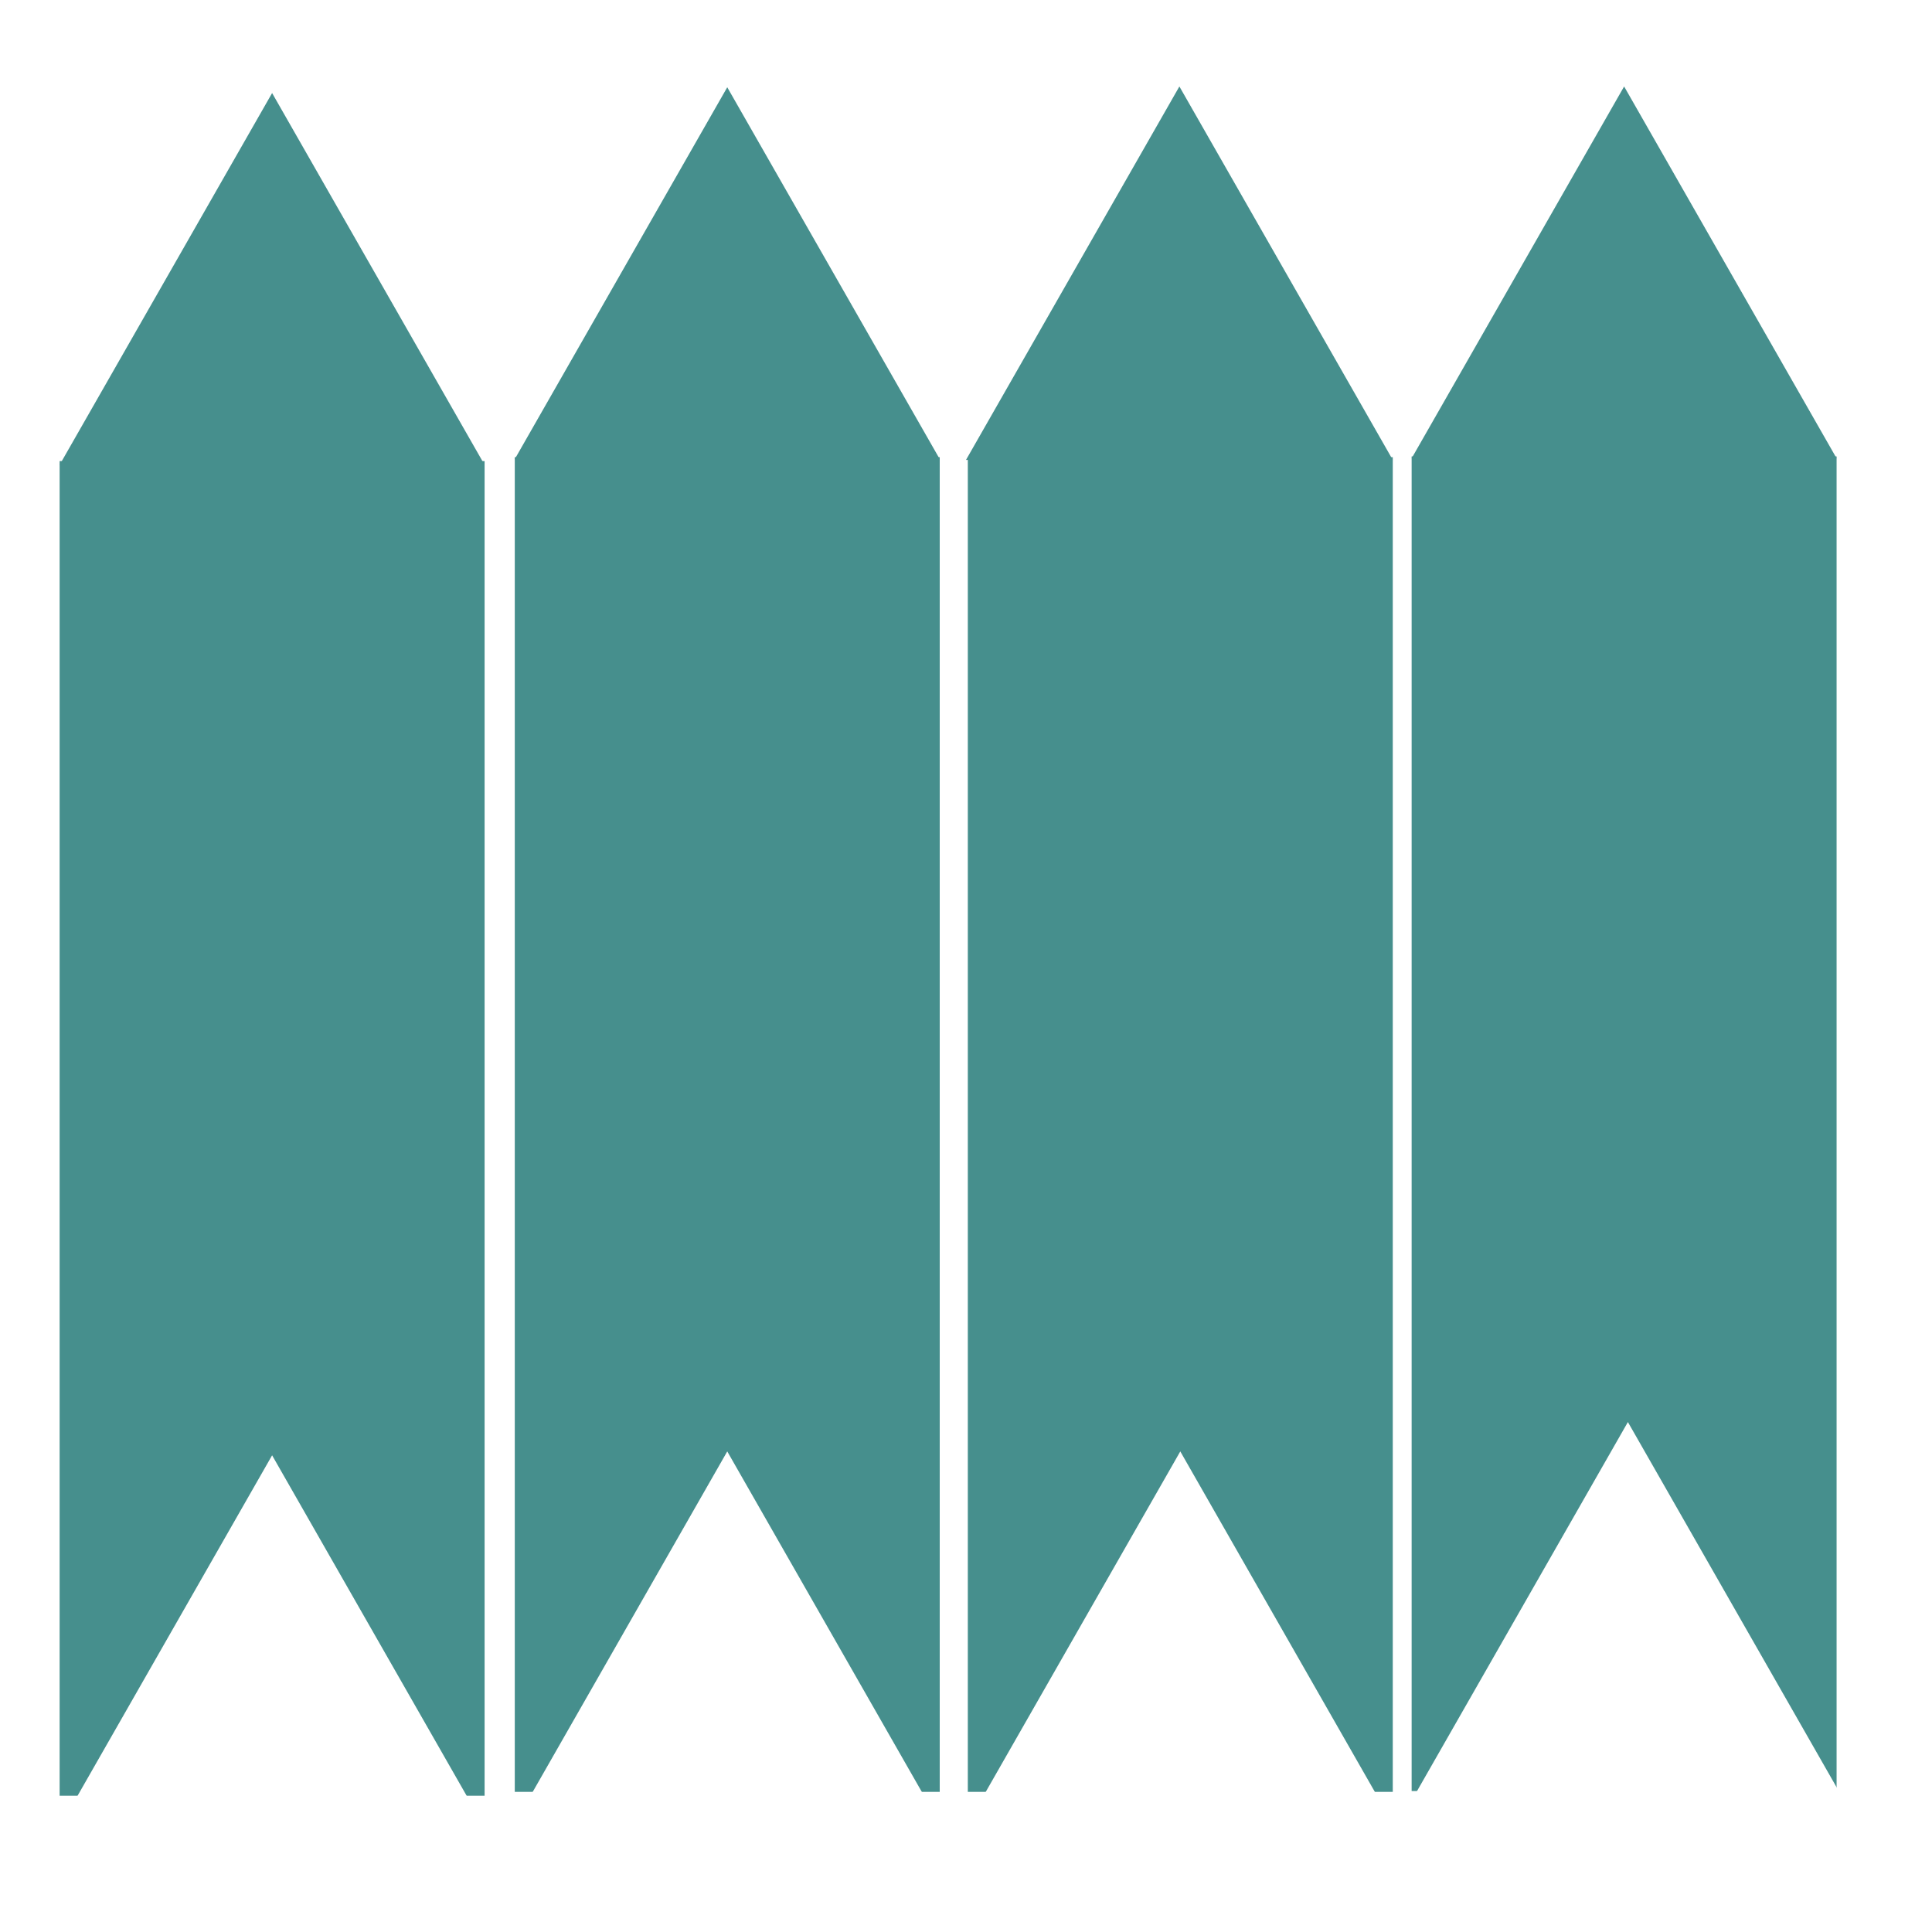
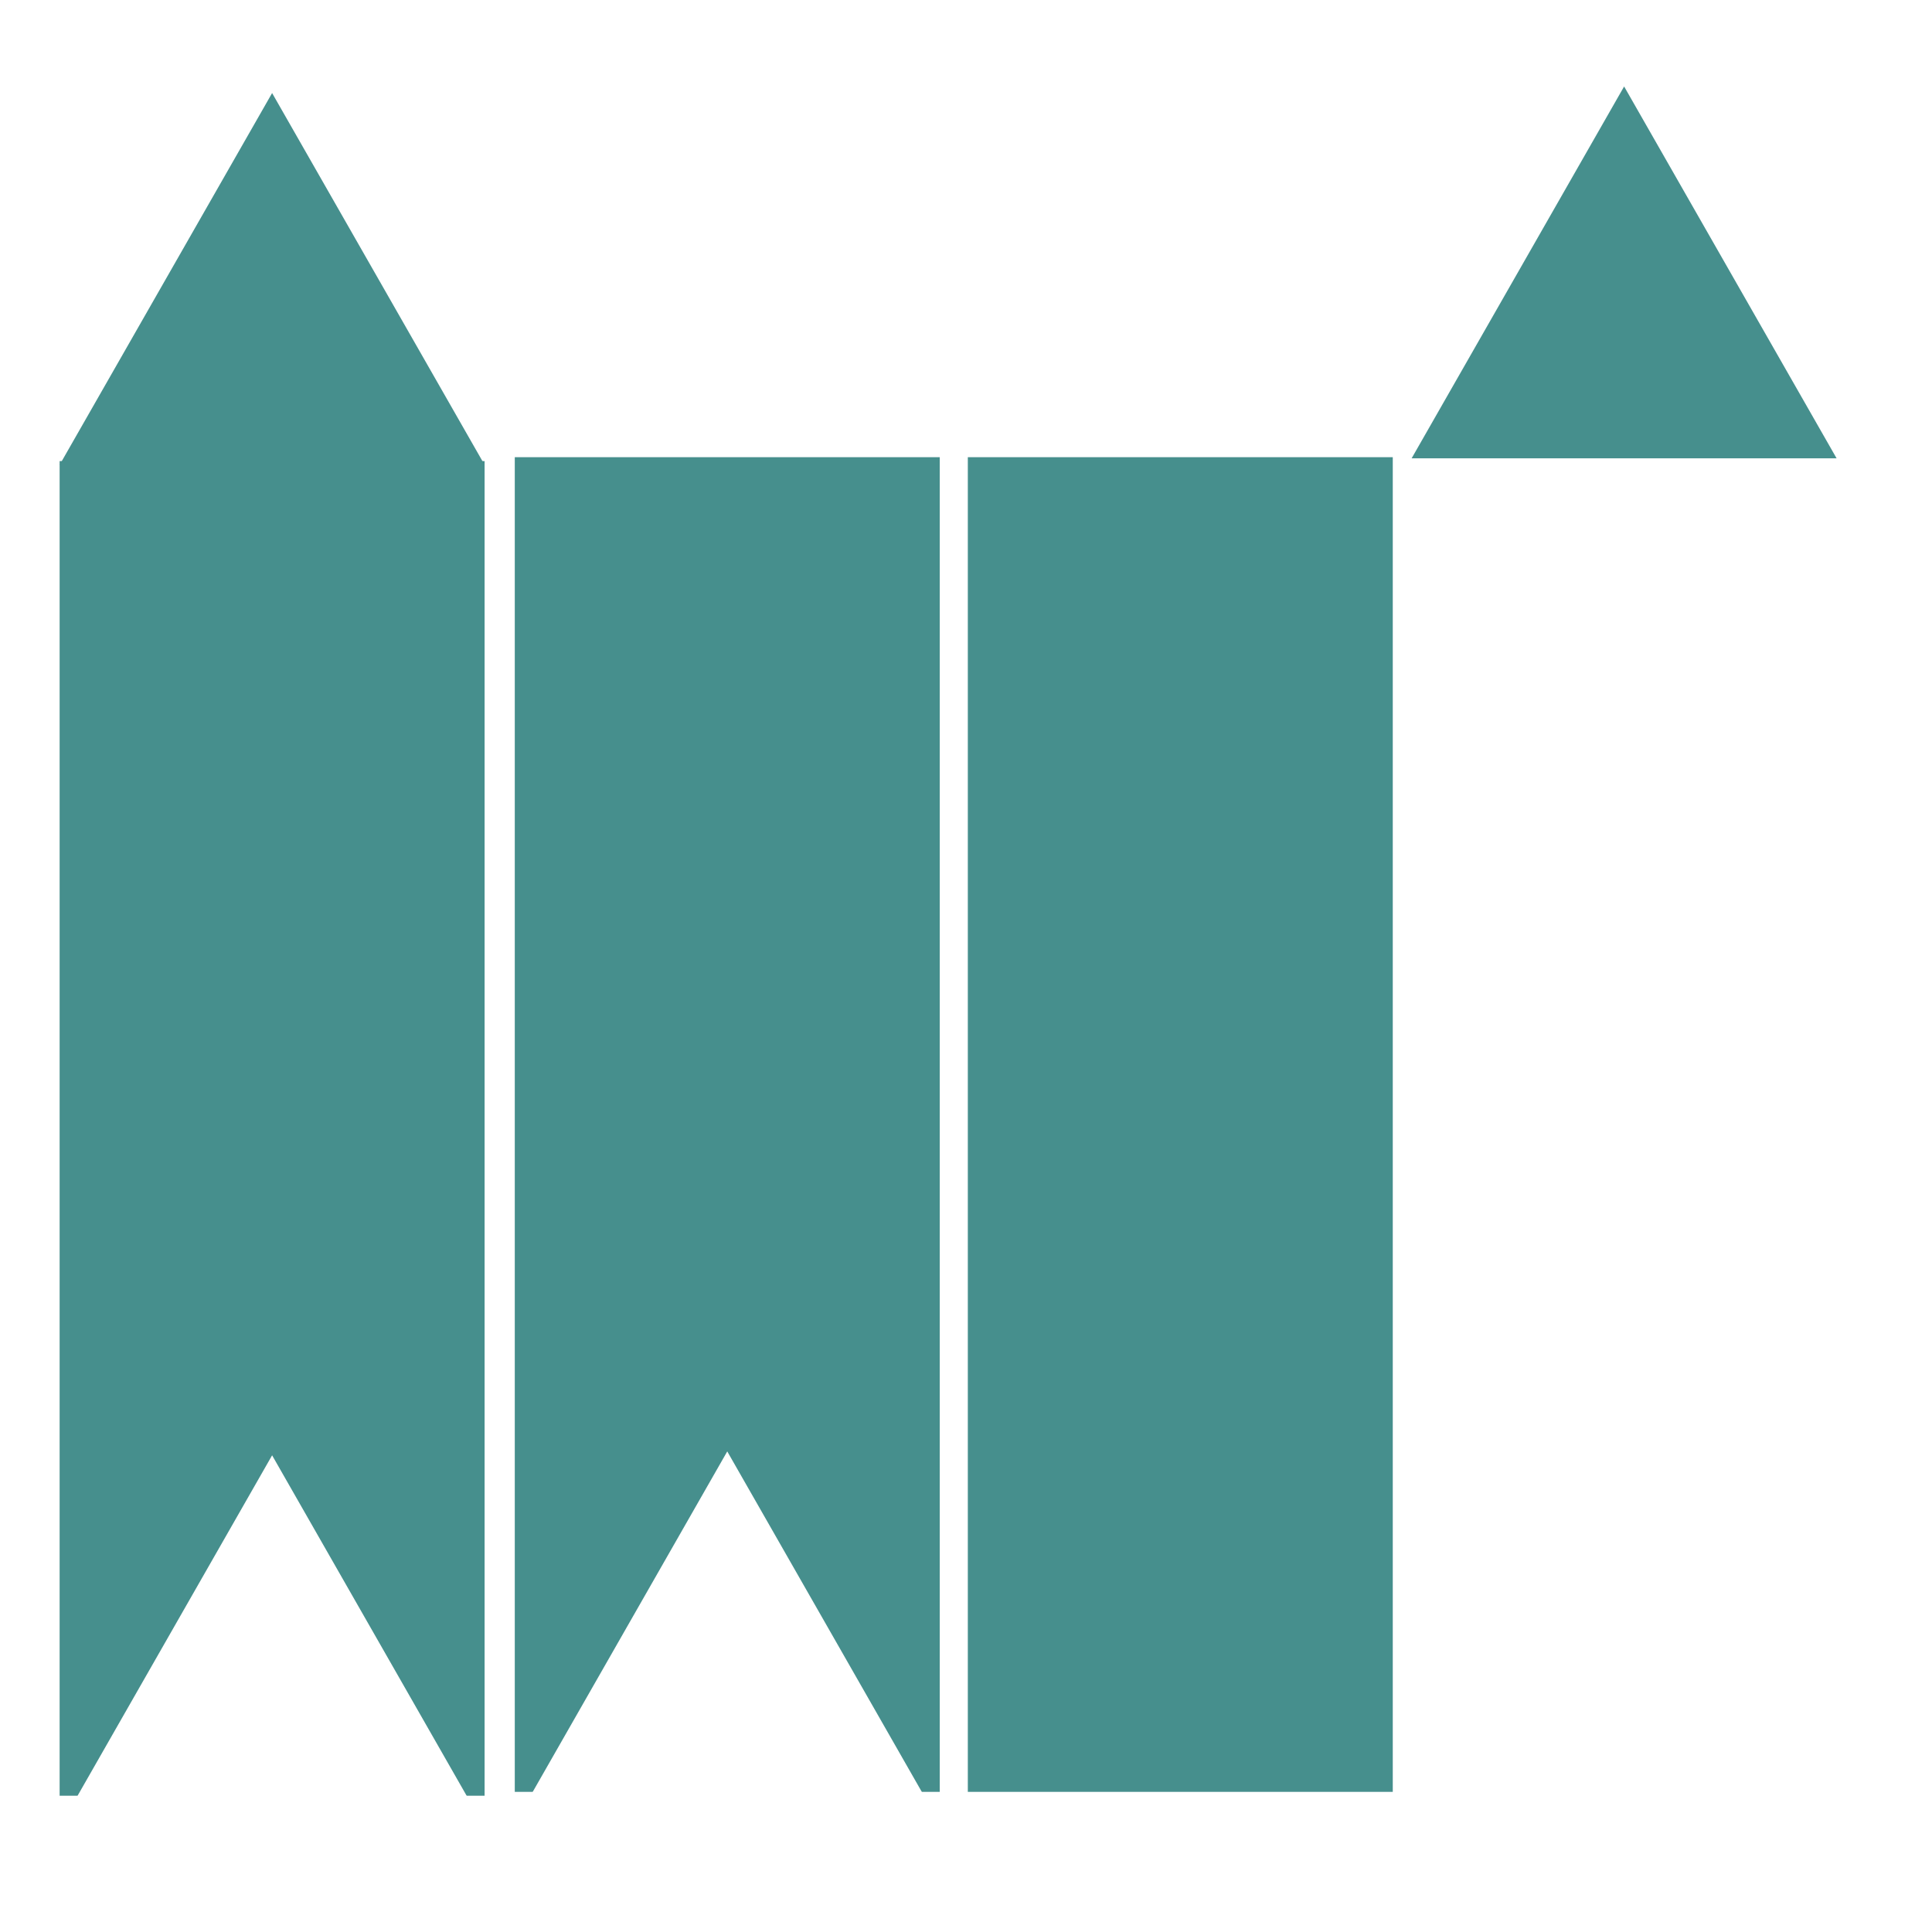
<svg xmlns="http://www.w3.org/2000/svg" width="1024" viewBox="0 0 768 768" height="1024" preserveAspectRatio="xMidYMid meet">
  <defs>
    <clipPath id="16f7e7f4ee">
      <path d="M 23.703 36.988 L 192.879 36.988 L 192.879 184.797 L 23.703 184.797 Z M 23.703 36.988 " />
    </clipPath>
    <clipPath id="665f18e06e">
      <path d="M 108.168 36.988 L 192.633 184.797 L 23.703 184.797 Z M 108.168 36.988 " />
    </clipPath>
    <clipPath id="73f5358e01">
      <path d="M 23.703 183.297 L 192.633 183.297 L 192.633 713.895 L 23.703 713.895 Z M 23.703 183.297 " />
    </clipPath>
    <clipPath id="54dc3486a3">
      <path d="M 23.703 578.508 L 192.879 578.508 L 192.879 726.32 L 23.703 726.32 Z M 23.703 578.508 " />
    </clipPath>
    <clipPath id="950c60d462">
      <path d="M 108.168 578.508 L 192.633 726.32 L 23.703 726.32 Z M 108.168 578.508 " />
    </clipPath>
    <clipPath id="5be3927034">
      <path d="M 204.633 34.688 L 373.805 34.688 L 373.805 182.496 L 204.633 182.496 Z M 204.633 34.688 " />
    </clipPath>
    <clipPath id="bebaaaa1a3">
-       <path d="M 289.094 34.688 L 373.559 182.496 L 204.633 182.496 Z M 289.094 34.688 " />
-     </clipPath>
+       </clipPath>
    <clipPath id="2b3e440685">
      <path d="M 204.633 181.746 L 373.559 181.746 L 373.559 712.344 L 204.633 712.344 Z M 204.633 181.746 " />
    </clipPath>
    <clipPath id="debb8ceb3d">
      <path d="M 204.633 576.957 L 373.805 576.957 L 373.805 724.77 L 204.633 724.77 Z M 204.633 576.957 " />
    </clipPath>
    <clipPath id="6809c1539f">
      <path d="M 289.094 576.957 L 373.559 724.77 L 204.633 724.77 Z M 289.094 576.957 " />
    </clipPath>
    <clipPath id="2c6d314bfb">
-       <path d="M 384 34.371 L 553.895 34.371 L 553.895 182.816 L 384 182.816 Z M 384 34.371 " />
-     </clipPath>
+       </clipPath>
    <clipPath id="55754c9716">
      <path d="M 468.824 34.371 L 553.648 182.816 L 384 182.816 Z M 468.824 34.371 " />
    </clipPath>
    <clipPath id="7fa4bafc84">
      <path d="M 384.723 181.746 L 553.648 181.746 L 553.648 712.344 L 384.723 712.344 Z M 384.723 181.746 " />
    </clipPath>
    <clipPath id="15e29e6e75">
      <path d="M 384.723 576.957 L 553.895 576.957 L 553.895 724.77 L 384.723 724.77 Z M 384.723 576.957 " />
    </clipPath>
    <clipPath id="ed4bf5b0b2">
-       <path d="M 469.184 576.957 L 553.648 724.77 L 384.723 724.77 Z M 469.184 576.957 " />
-     </clipPath>
+       </clipPath>
    <clipPath id="ea5178c83f">
      <path d="M 561.148 34.371 L 730.324 34.371 L 730.324 182.184 L 561.148 182.184 Z M 561.148 34.371 " />
    </clipPath>
    <clipPath id="debffb80ee">
      <path d="M 645.613 34.371 L 730.074 182.184 L 561.148 182.184 Z M 645.613 34.371 " />
    </clipPath>
    <clipPath id="bc55f2ce4d">
-       <path d="M 561.148 181.434 L 730.074 181.434 L 730.074 712 L 561.148 712 Z M 561.148 181.434 " />
-     </clipPath>
+       </clipPath>
    <clipPath id="8aa12871ac">
      <path d="M 562.648 565.285 L 731.824 565.285 L 731.824 713.094 L 562.648 713.094 Z M 562.648 565.285 " />
    </clipPath>
    <clipPath id="544de07caa">
      <path d="M 647.113 565.285 L 731.574 713.094 L 562.648 713.094 Z M 647.113 565.285 " />
    </clipPath>
  </defs>
  <g id="b6172a3ee8">
    <rect x="0" width="768" y="0" height="768" style="fill:#ffffff;fill-opacity:1;stroke:none;" />
    <rect x="0" width="768" y="0" height="768" style="fill:#ffffff;fill-opacity:1;stroke:none;" />
    <g clip-rule="nonzero" clip-path="url(#16f7e7f4ee)">
      <g clip-rule="nonzero" clip-path="url(#665f18e06e)">
        <path style=" stroke:none;fill-rule:nonzero;fill:#468f8d;fill-opacity:1;" d="M 23.703 36.988 L 192.879 36.988 L 192.879 184.797 L 23.703 184.797 Z M 23.703 36.988 " />
      </g>
    </g>
    <g clip-rule="nonzero" clip-path="url(#73f5358e01)">
      <path style=" stroke:none;fill-rule:nonzero;fill:#468f8d;fill-opacity:1;" d="M 23.703 183.297 L 192.633 183.297 L 192.633 713.832 L 23.703 713.832 Z M 23.703 183.297 " />
    </g>
    <g clip-rule="nonzero" clip-path="url(#54dc3486a3)">
      <g clip-rule="nonzero" clip-path="url(#950c60d462)">
        <path style=" stroke:none;fill-rule:nonzero;fill:#ffffff;fill-opacity:1;" d="M 23.703 578.508 L 192.879 578.508 L 192.879 726.32 L 23.703 726.32 Z M 23.703 578.508 " />
      </g>
    </g>
    <g clip-rule="nonzero" clip-path="url(#5be3927034)">
      <g clip-rule="nonzero" clip-path="url(#bebaaaa1a3)">
        <path style=" stroke:none;fill-rule:nonzero;fill:#468f8d;fill-opacity:1;" d="M 204.633 34.688 L 373.805 34.688 L 373.805 182.496 L 204.633 182.496 Z M 204.633 34.688 " />
      </g>
    </g>
    <g clip-rule="nonzero" clip-path="url(#2b3e440685)">
      <path style=" stroke:none;fill-rule:nonzero;fill:#468f8d;fill-opacity:1;" d="M 204.633 181.746 L 373.559 181.746 L 373.559 712.285 L 204.633 712.285 Z M 204.633 181.746 " />
    </g>
    <g clip-rule="nonzero" clip-path="url(#debb8ceb3d)">
      <g clip-rule="nonzero" clip-path="url(#6809c1539f)">
        <path style=" stroke:none;fill-rule:nonzero;fill:#ffffff;fill-opacity:1;" d="M 204.633 576.957 L 373.805 576.957 L 373.805 724.77 L 204.633 724.77 Z M 204.633 576.957 " />
      </g>
    </g>
    <g clip-rule="nonzero" clip-path="url(#2c6d314bfb)">
      <g clip-rule="nonzero" clip-path="url(#55754c9716)">
        <path style=" stroke:none;fill-rule:nonzero;fill:#468f8d;fill-opacity:1;" d="M 384 34.371 L 553.895 34.371 L 553.895 182.816 L 384 182.816 Z M 384 34.371 " />
      </g>
    </g>
    <g clip-rule="nonzero" clip-path="url(#7fa4bafc84)">
      <path style=" stroke:none;fill-rule:nonzero;fill:#468f8d;fill-opacity:1;" d="M 384.723 181.746 L 553.648 181.746 L 553.648 712.285 L 384.723 712.285 Z M 384.723 181.746 " />
    </g>
    <g clip-rule="nonzero" clip-path="url(#15e29e6e75)">
      <g clip-rule="nonzero" clip-path="url(#ed4bf5b0b2)">
        <path style=" stroke:none;fill-rule:nonzero;fill:#ffffff;fill-opacity:1;" d="M 384.723 576.957 L 553.895 576.957 L 553.895 724.77 L 384.723 724.77 Z M 384.723 576.957 " />
      </g>
    </g>
    <g clip-rule="nonzero" clip-path="url(#ea5178c83f)">
      <g clip-rule="nonzero" clip-path="url(#debffb80ee)">
        <path style=" stroke:none;fill-rule:nonzero;fill:#468f8d;fill-opacity:1;" d="M 561.148 34.371 L 730.324 34.371 L 730.324 182.184 L 561.148 182.184 Z M 561.148 34.371 " />
      </g>
    </g>
    <g clip-rule="nonzero" clip-path="url(#bc55f2ce4d)">
      <path style=" stroke:none;fill-rule:nonzero;fill:#468f8d;fill-opacity:1;" d="M 561.148 181.434 L 730.074 181.434 L 730.074 711.969 L 561.148 711.969 Z M 561.148 181.434 " />
    </g>
    <g clip-rule="nonzero" clip-path="url(#8aa12871ac)">
      <g clip-rule="nonzero" clip-path="url(#544de07caa)">
        <path style=" stroke:none;fill-rule:nonzero;fill:#ffffff;fill-opacity:1;" d="M 562.648 565.285 L 731.824 565.285 L 731.824 713.094 L 562.648 713.094 Z M 562.648 565.285 " />
      </g>
    </g>
  </g>
</svg>